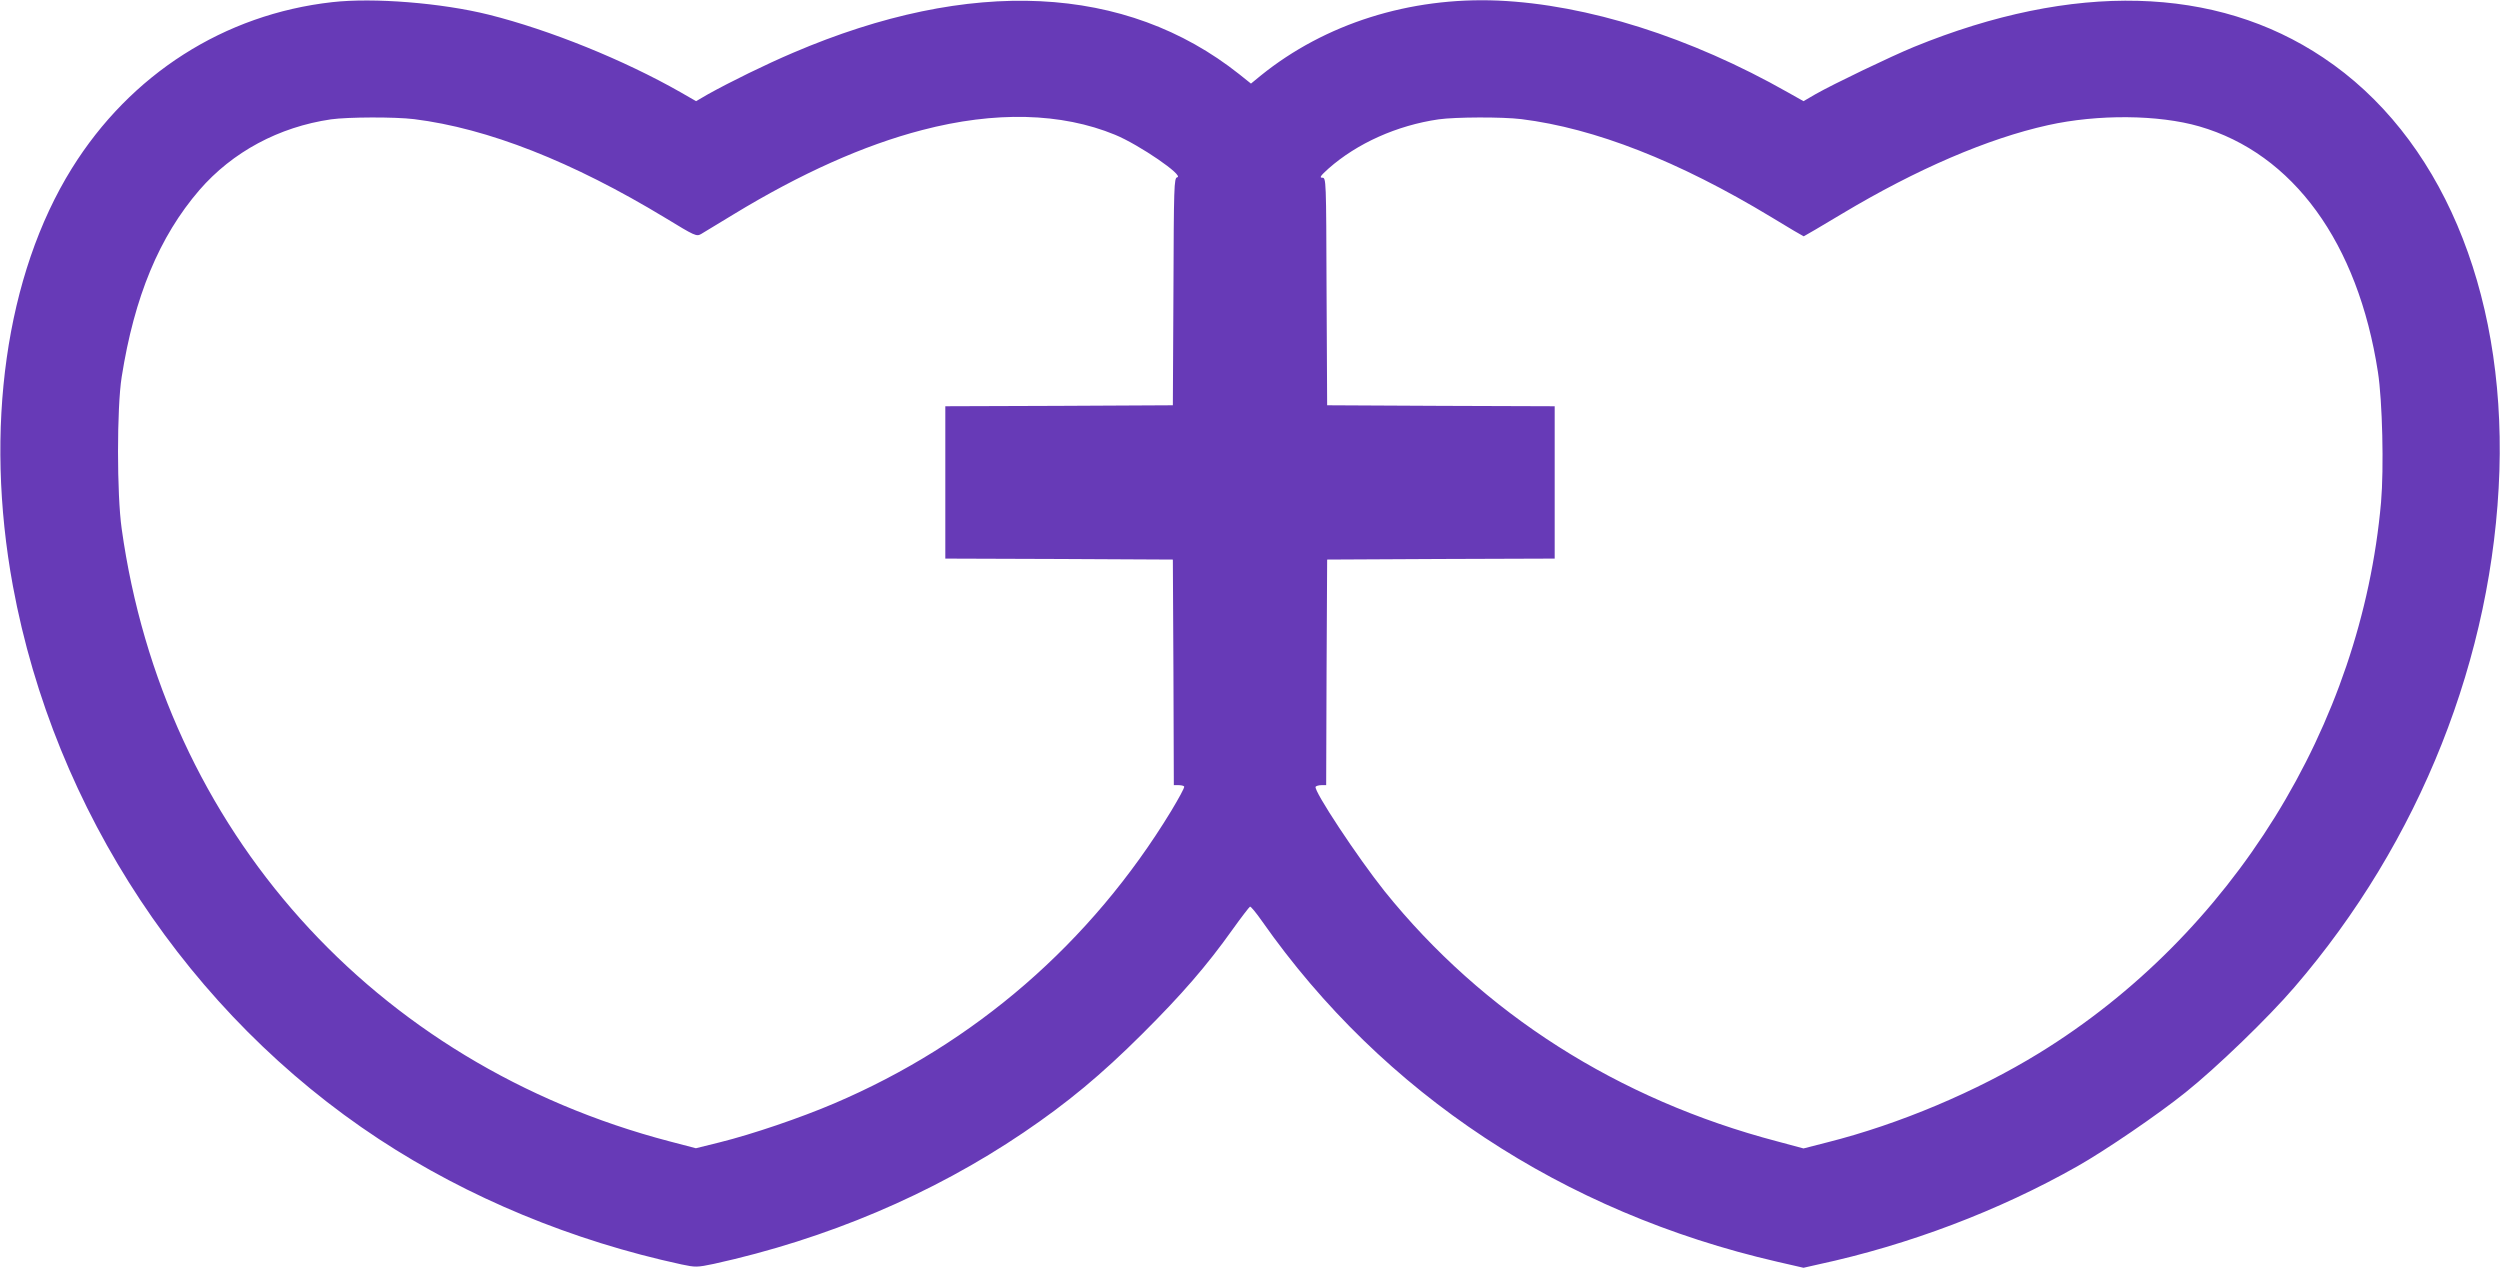
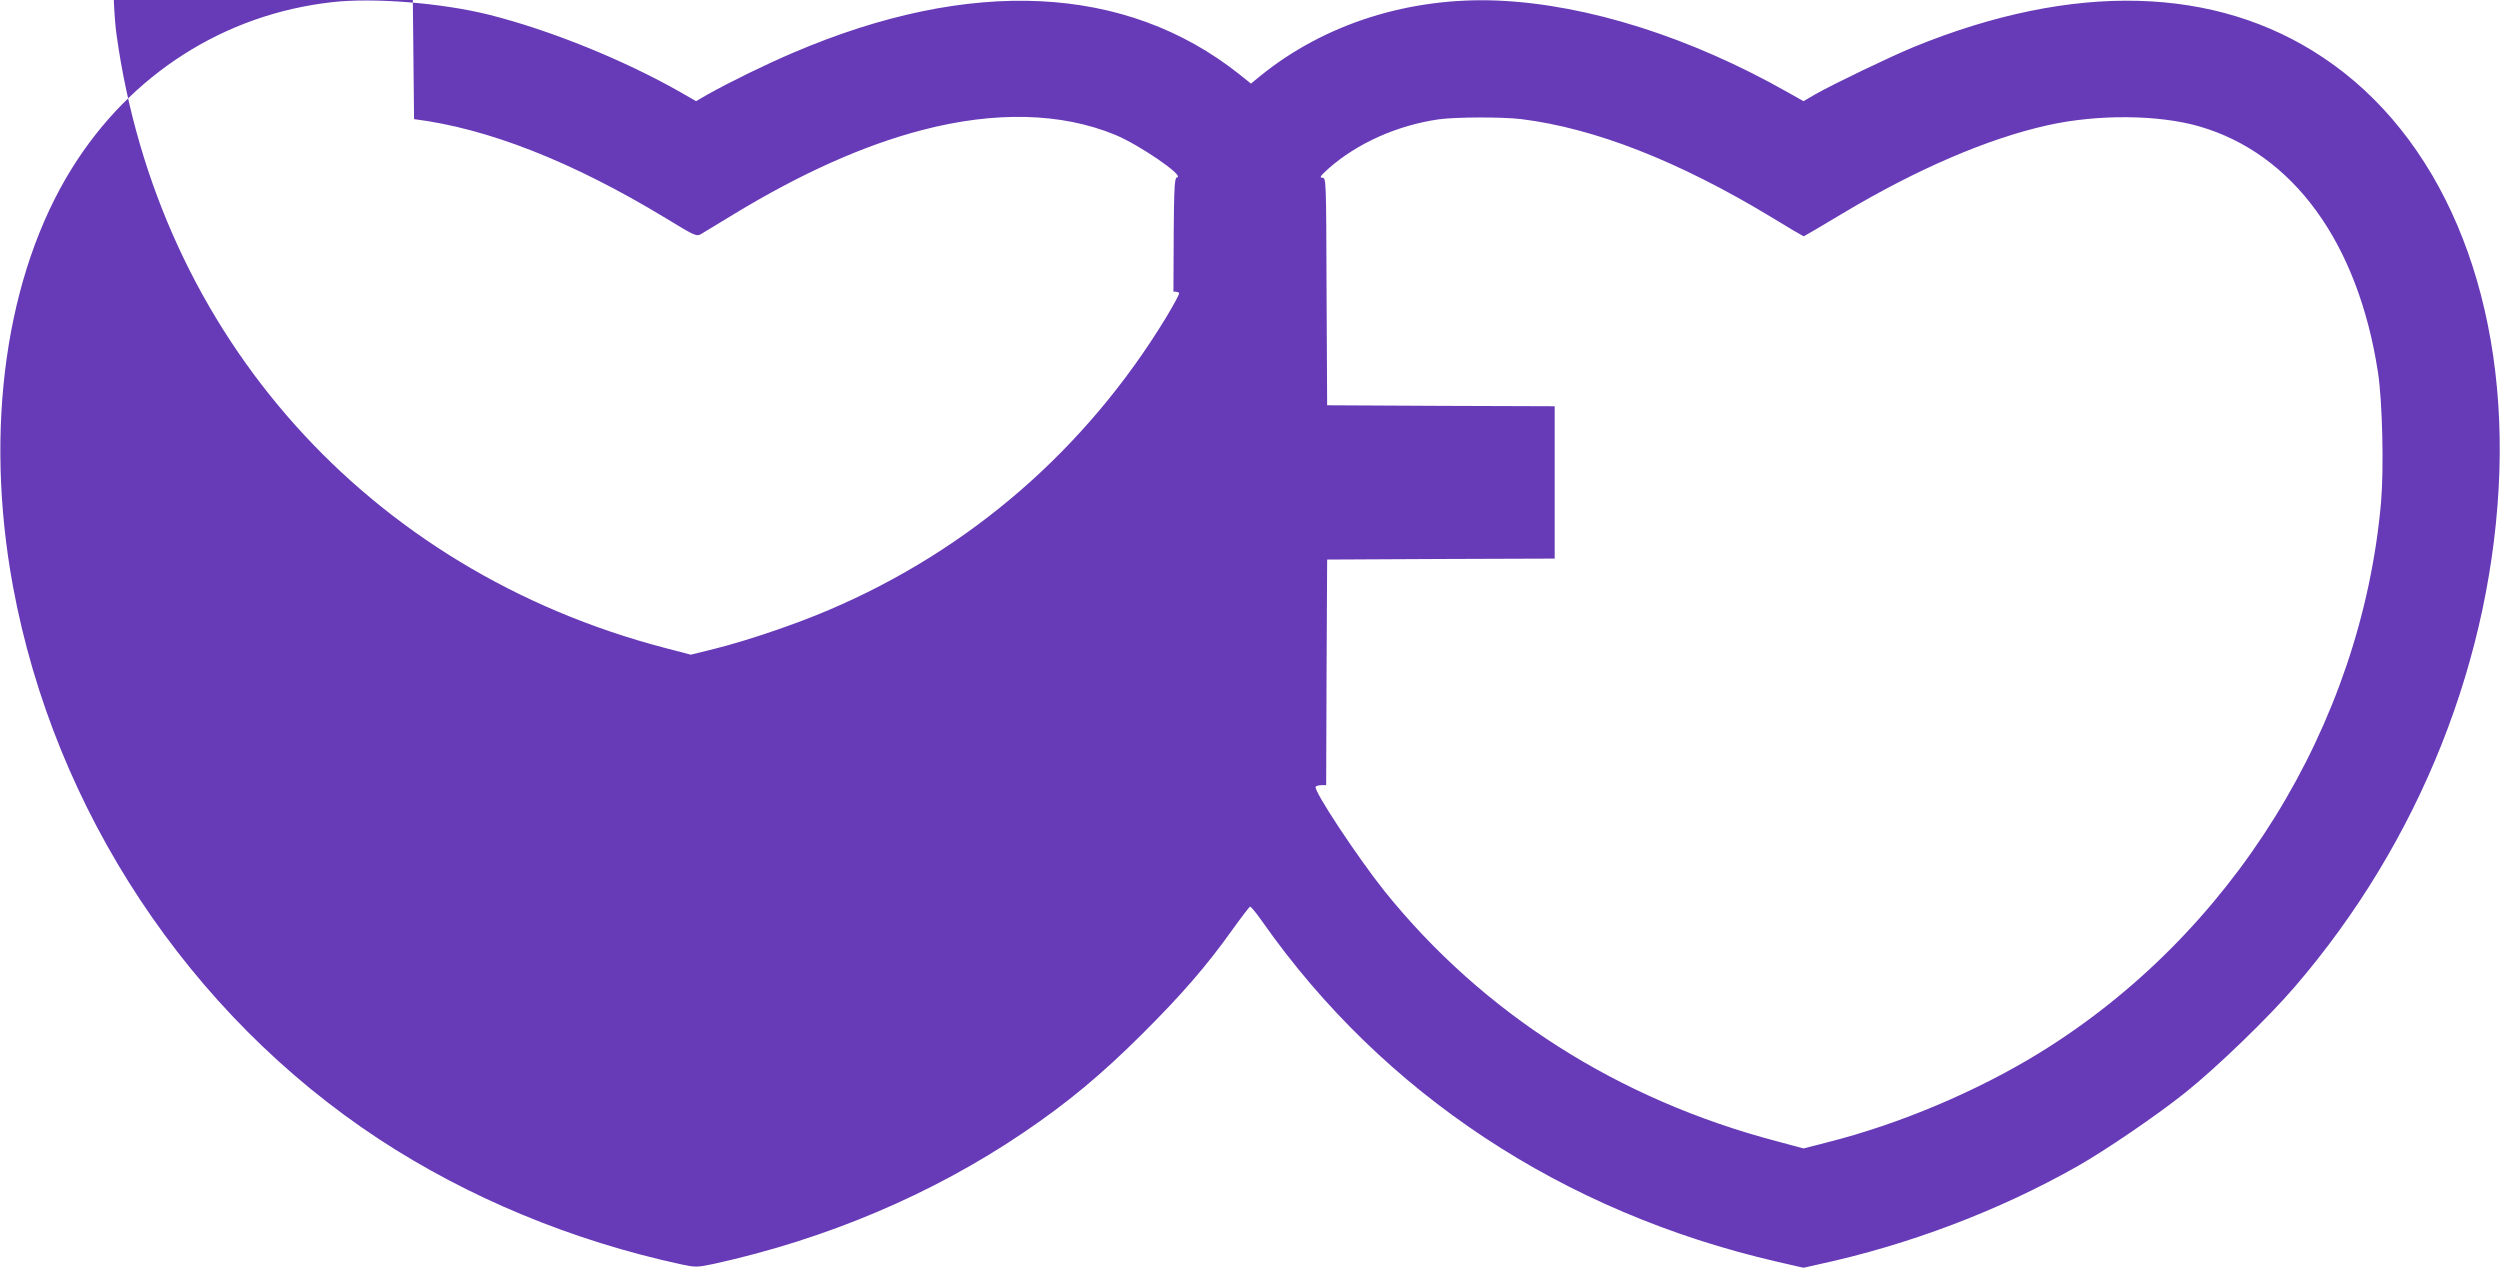
<svg xmlns="http://www.w3.org/2000/svg" version="1.0" width="1280pt" height="649pt" viewBox="0 0 1280 649" preserveAspectRatio="xMidYMid meet">
  <g transform="translate(0,649) scale(0.1,-0.1)" fill="#673ab7" stroke="none">
-     <path d="M1701 6479 c-553 -62 -1033 -369 -1333 -851 -339 -545 -450 -1333 -302 -2138 212 -1150 902 -2193 1874 -2832 457 -300 990 -521 1550 -642 71 -15 79 -15 165 3 577 127 1118 356 1585 672 226 153 398 296 606 503 205 204 333 352 464 536 45 63 86 116 90 118 4 2 32 -32 62 -75 618 -881 1539 -1490 2637 -1743 l135 -31 75 17 c464 100 925 275 1326 502 142 80 416 267 555 379 159 127 423 382 557 538 643 746 1019 1693 1050 2645 29 933 -304 1716 -902 2115 -551 369 -1279 388 -2095 55 -117 -48 -413 -190 -506 -243 l-60 -35 -80 45 c-499 283 -1027 450 -1484 470 -452 19 -886 -118 -1215 -384 l-50 -41 -60 48 c-581 461 -1375 499 -2284 110 -141 -60 -322 -149 -437 -213 l-60 -35 -80 46 c-290 165 -667 318 -982 397 -241 60 -589 88 -801 64z m419 -599 c377 -47 810 -217 1287 -506 151 -92 159 -96 183 -82 14 8 88 53 165 100 345 210 669 355 966 432 374 98 714 89 988 -24 124 -51 357 -211 318 -218 -16 -3 -17 -48 -19 -585 l-3 -582 -582 -3 -583 -2 0 -390 0 -390 583 -2 582 -3 3 -577 2 -578 24 0 c14 0 27 -3 29 -7 3 -5 -28 -61 -67 -126 -410 -674 -1005 -1190 -1726 -1497 -171 -73 -417 -157 -586 -199 l-121 -30 -134 35 c-1517 397 -2591 1597 -2806 3137 -25 177 -25 618 0 777 65 411 192 718 398 957 169 195 407 323 674 362 86 12 326 13 425 1z m5670 0 c376 -47 803 -214 1278 -501 90 -55 165 -99 167 -99 2 0 90 52 197 116 381 228 746 385 1053 453 256 57 567 54 775 -6 481 -139 813 -596 915 -1258 23 -147 31 -494 16 -666 -101 -1145 -765 -2215 -1751 -2821 -319 -196 -716 -364 -1085 -457 l-121 -31 -134 36 c-815 214 -1507 655 -2011 1281 -138 173 -365 516 -353 535 3 4 16 8 30 8 l24 0 2 578 3 577 583 3 582 2 0 390 0 390 -582 2 -583 3 -3 583 c-2 577 -2 582 -22 582 -16 0 -9 10 32 47 146 129 350 221 564 252 85 12 326 13 424 1z" />
+     <path d="M1701 6479 c-553 -62 -1033 -369 -1333 -851 -339 -545 -450 -1333 -302 -2138 212 -1150 902 -2193 1874 -2832 457 -300 990 -521 1550 -642 71 -15 79 -15 165 3 577 127 1118 356 1585 672 226 153 398 296 606 503 205 204 333 352 464 536 45 63 86 116 90 118 4 2 32 -32 62 -75 618 -881 1539 -1490 2637 -1743 l135 -31 75 17 c464 100 925 275 1326 502 142 80 416 267 555 379 159 127 423 382 557 538 643 746 1019 1693 1050 2645 29 933 -304 1716 -902 2115 -551 369 -1279 388 -2095 55 -117 -48 -413 -190 -506 -243 l-60 -35 -80 45 c-499 283 -1027 450 -1484 470 -452 19 -886 -118 -1215 -384 l-50 -41 -60 48 c-581 461 -1375 499 -2284 110 -141 -60 -322 -149 -437 -213 l-60 -35 -80 46 c-290 165 -667 318 -982 397 -241 60 -589 88 -801 64z m419 -599 c377 -47 810 -217 1287 -506 151 -92 159 -96 183 -82 14 8 88 53 165 100 345 210 669 355 966 432 374 98 714 89 988 -24 124 -51 357 -211 318 -218 -16 -3 -17 -48 -19 -585 c14 0 27 -3 29 -7 3 -5 -28 -61 -67 -126 -410 -674 -1005 -1190 -1726 -1497 -171 -73 -417 -157 -586 -199 l-121 -30 -134 35 c-1517 397 -2591 1597 -2806 3137 -25 177 -25 618 0 777 65 411 192 718 398 957 169 195 407 323 674 362 86 12 326 13 425 1z m5670 0 c376 -47 803 -214 1278 -501 90 -55 165 -99 167 -99 2 0 90 52 197 116 381 228 746 385 1053 453 256 57 567 54 775 -6 481 -139 813 -596 915 -1258 23 -147 31 -494 16 -666 -101 -1145 -765 -2215 -1751 -2821 -319 -196 -716 -364 -1085 -457 l-121 -31 -134 36 c-815 214 -1507 655 -2011 1281 -138 173 -365 516 -353 535 3 4 16 8 30 8 l24 0 2 578 3 577 583 3 582 2 0 390 0 390 -582 2 -583 3 -3 583 c-2 577 -2 582 -22 582 -16 0 -9 10 32 47 146 129 350 221 564 252 85 12 326 13 424 1z" />
  </g>
</svg>